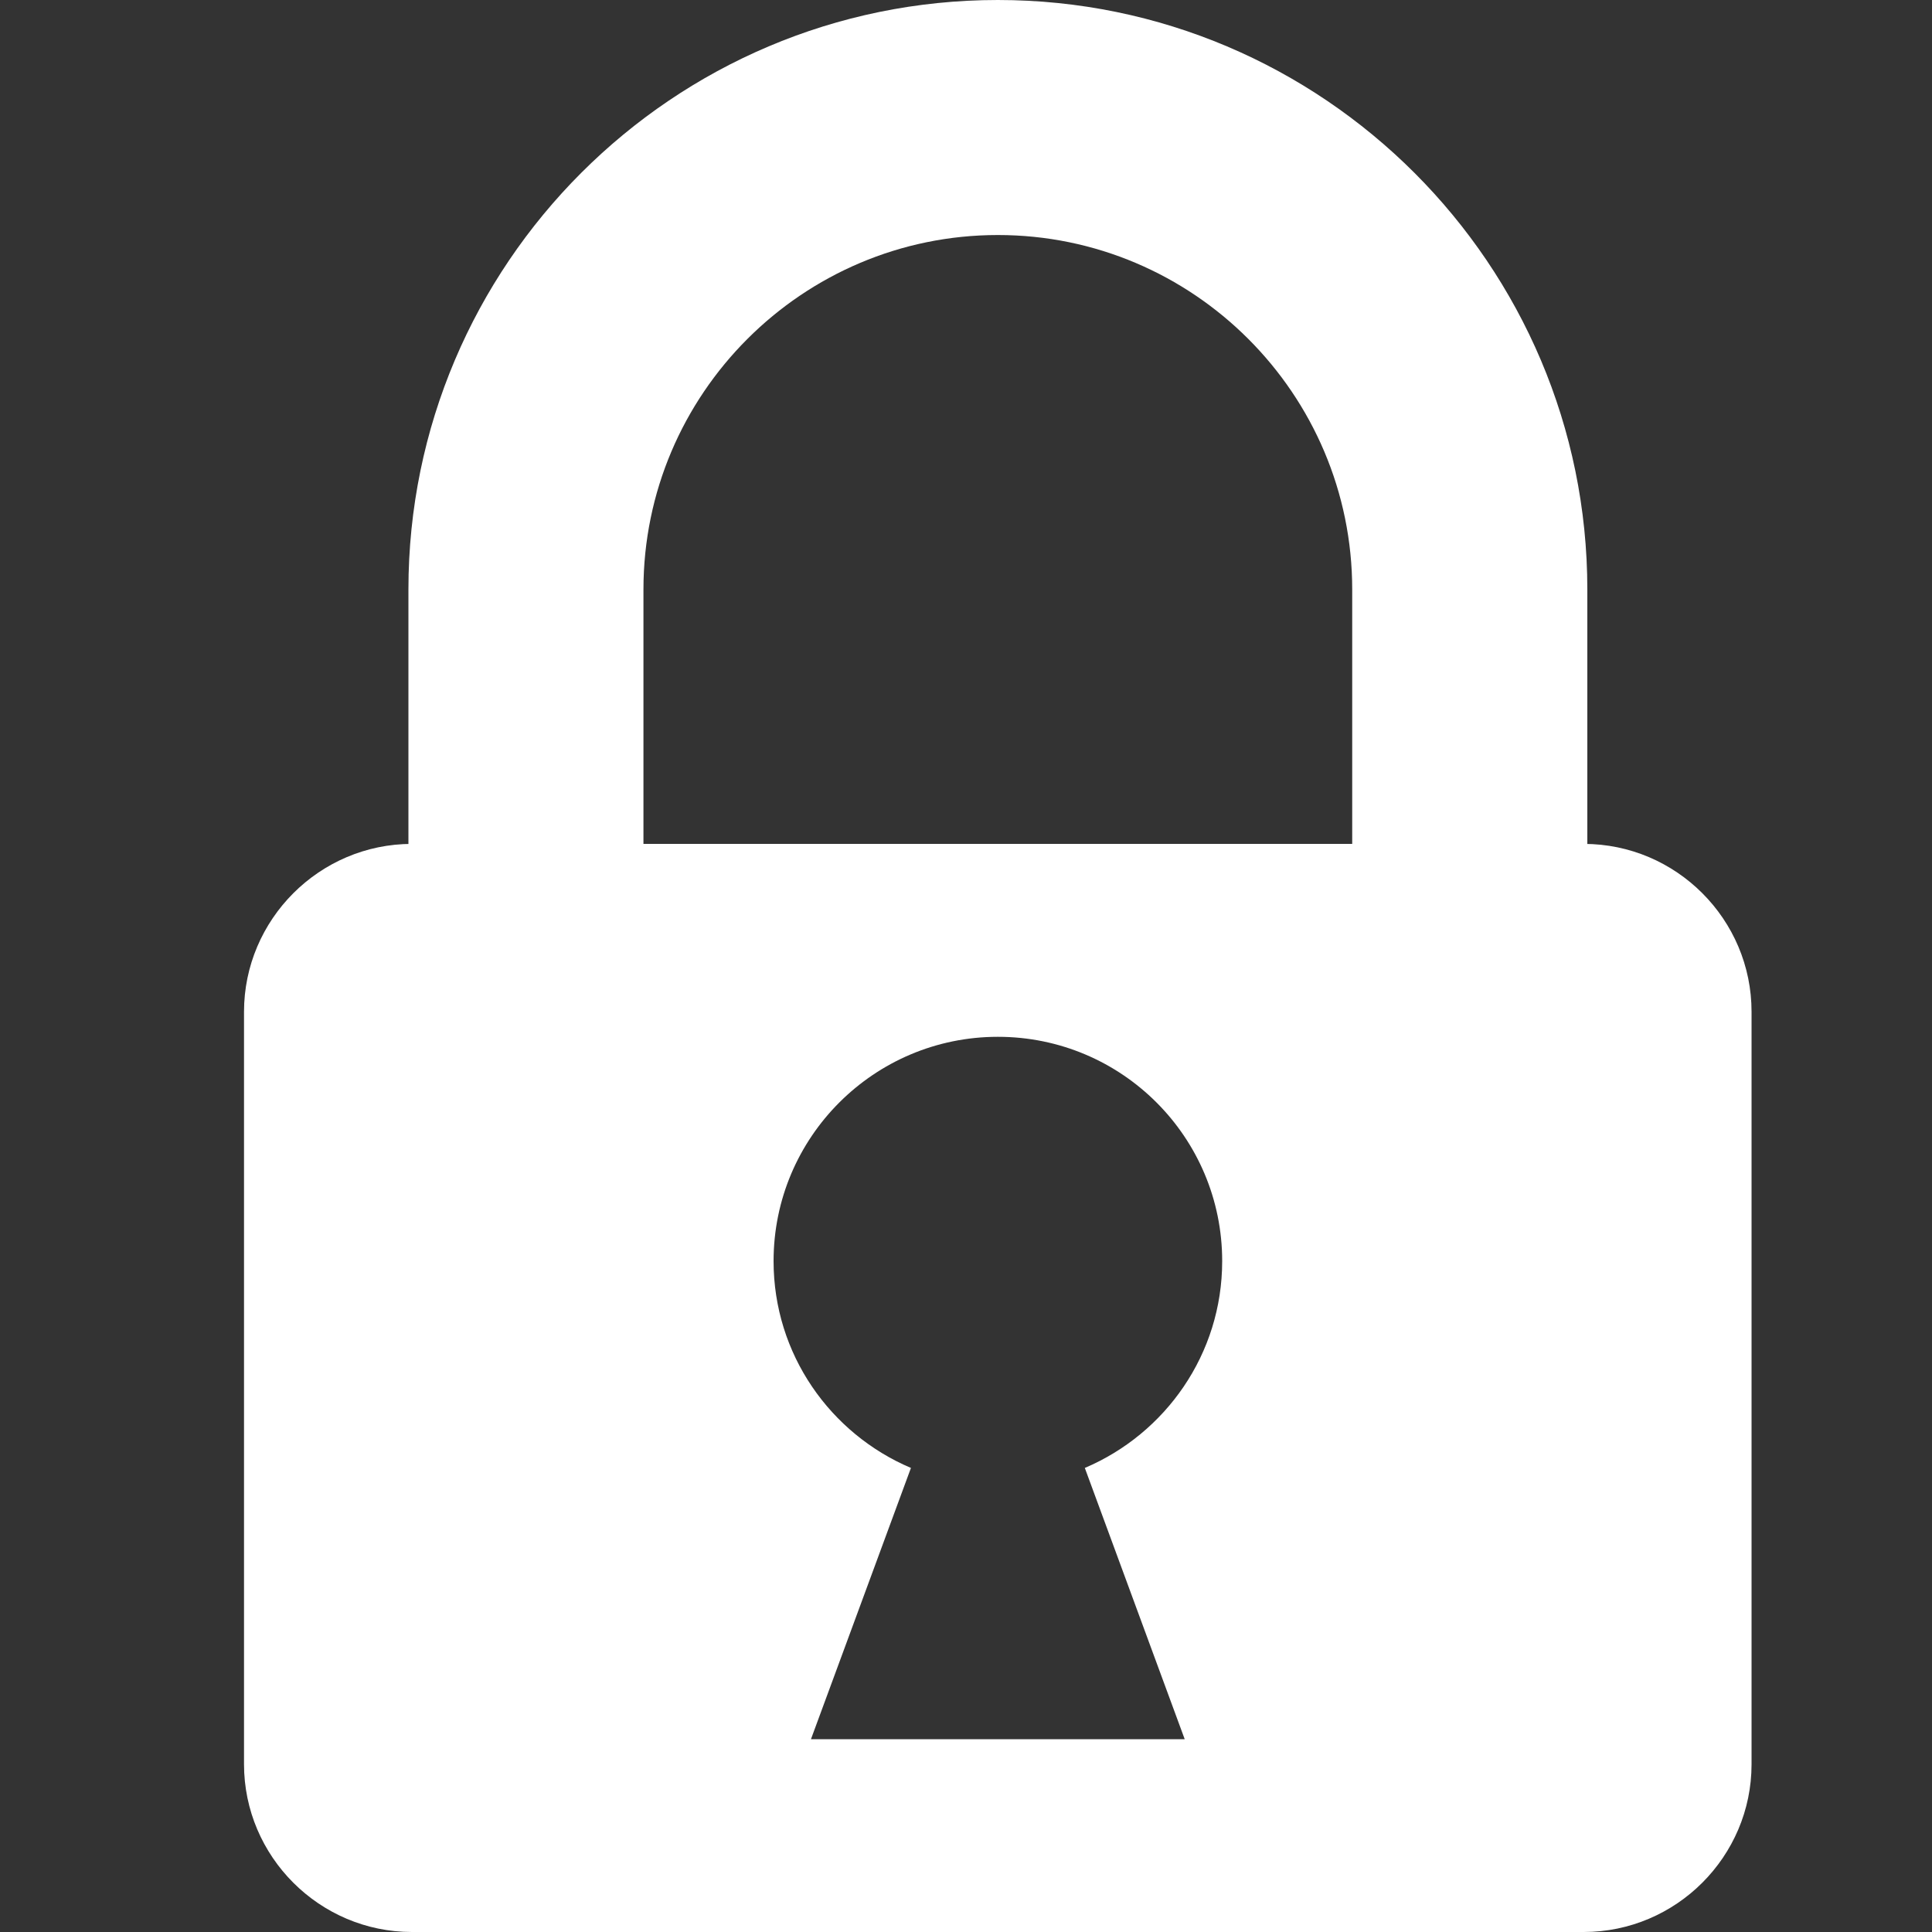
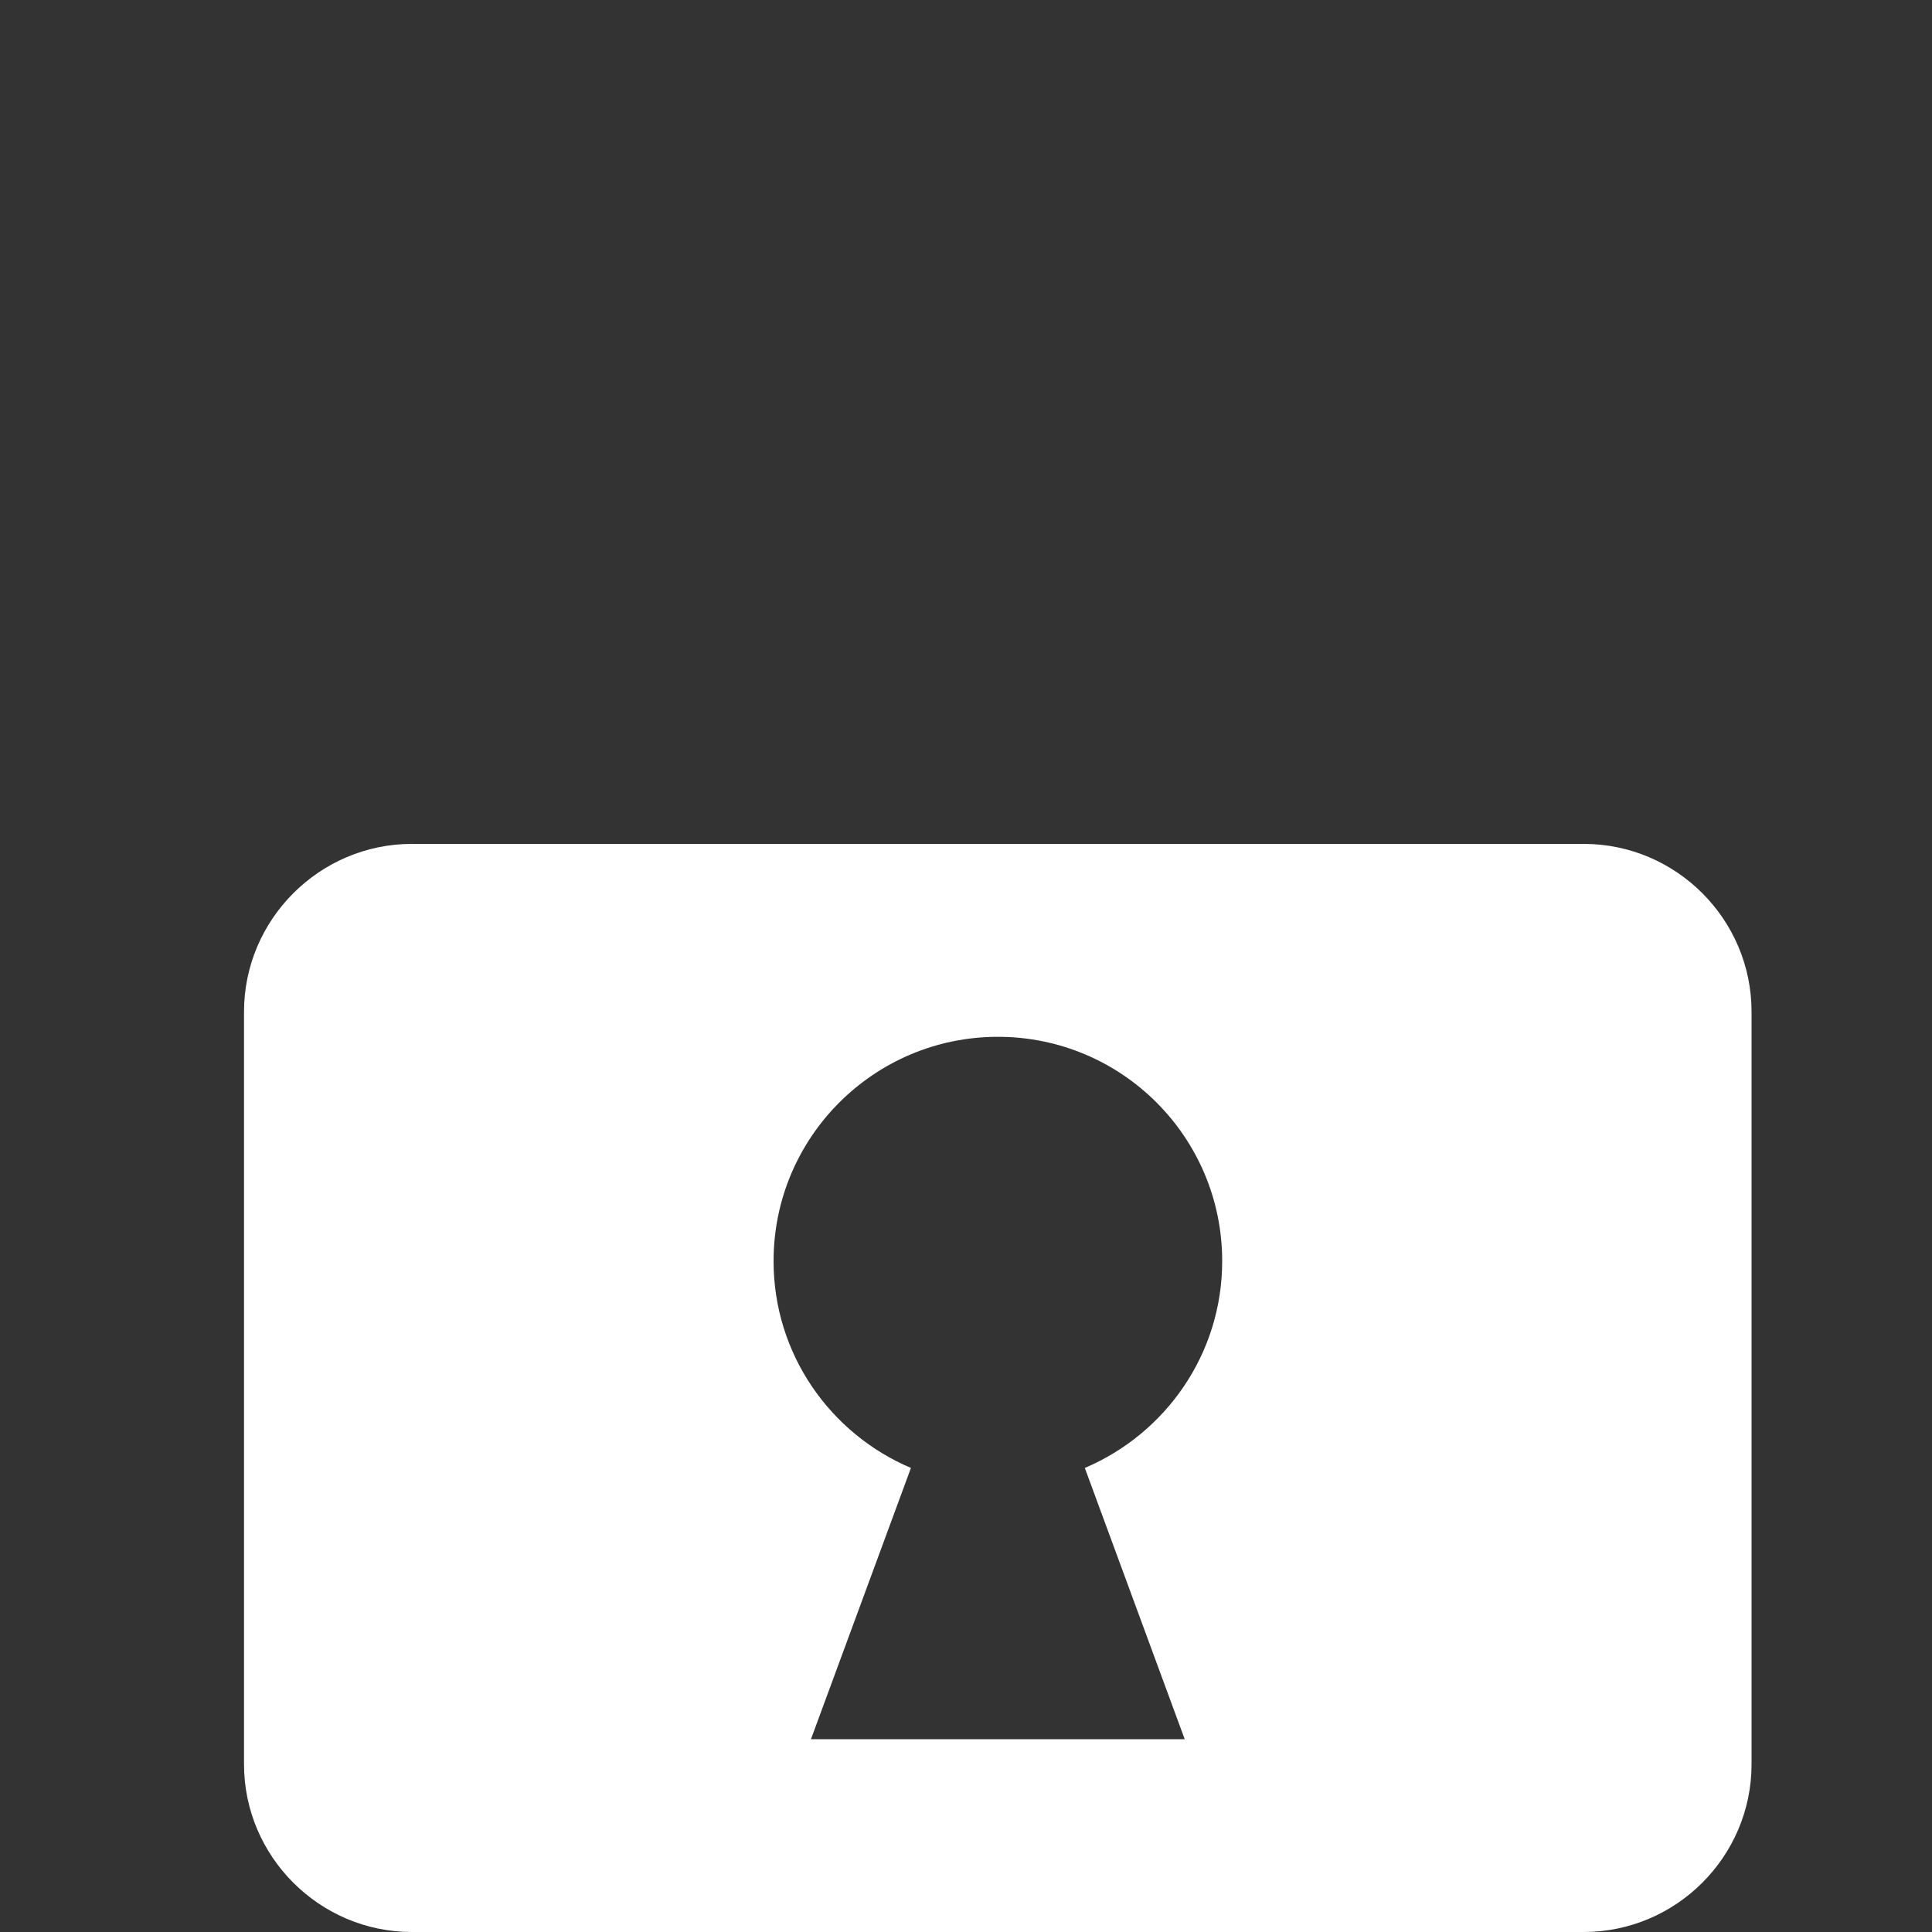
<svg xmlns="http://www.w3.org/2000/svg" version="1.1" id="Warstwa_1" x="0px" y="0px" width="20px" height="20px" viewBox="0 0 20 20" enable-background="new 0 0 20 20" xml:space="preserve">
  <rect x="0" y="0" width="20" height="20" fill="#333333" stroke="none" />
  <g>
    <path fill="#FFFFFF" d="M16.395,8.736H4.264c-0.956,0-1.738,0.782-1.738,1.738v7.789C2.526,19.219,3.308,20,4.264,20h12.13   c0.957,0,1.738-0.781,1.738-1.736v-7.789C18.133,9.518,17.352,8.736,16.395,8.736z M12.264,18.004H8.395l1.035-2.808   c-0.835-0.354-1.422-1.178-1.422-2.141c0-1.283,1.041-2.322,2.322-2.322c1.283,0,2.322,1.039,2.322,2.322   c0,0.963-0.588,1.787-1.422,2.141L12.264,18.004z" />
    <g>
-       <path fill="#FFFFFF" d="M16.432,11.124h-2.434V6.102c0-2.023-1.645-3.669-3.668-3.669c-2.023,0-3.669,1.646-3.669,3.669v5.022    H4.228V6.102C4.228,2.737,6.965,0,10.33,0c3.363,0,6.102,2.737,6.102,6.102V11.124z" />
-     </g>
+       </g>
  </g>
</svg>